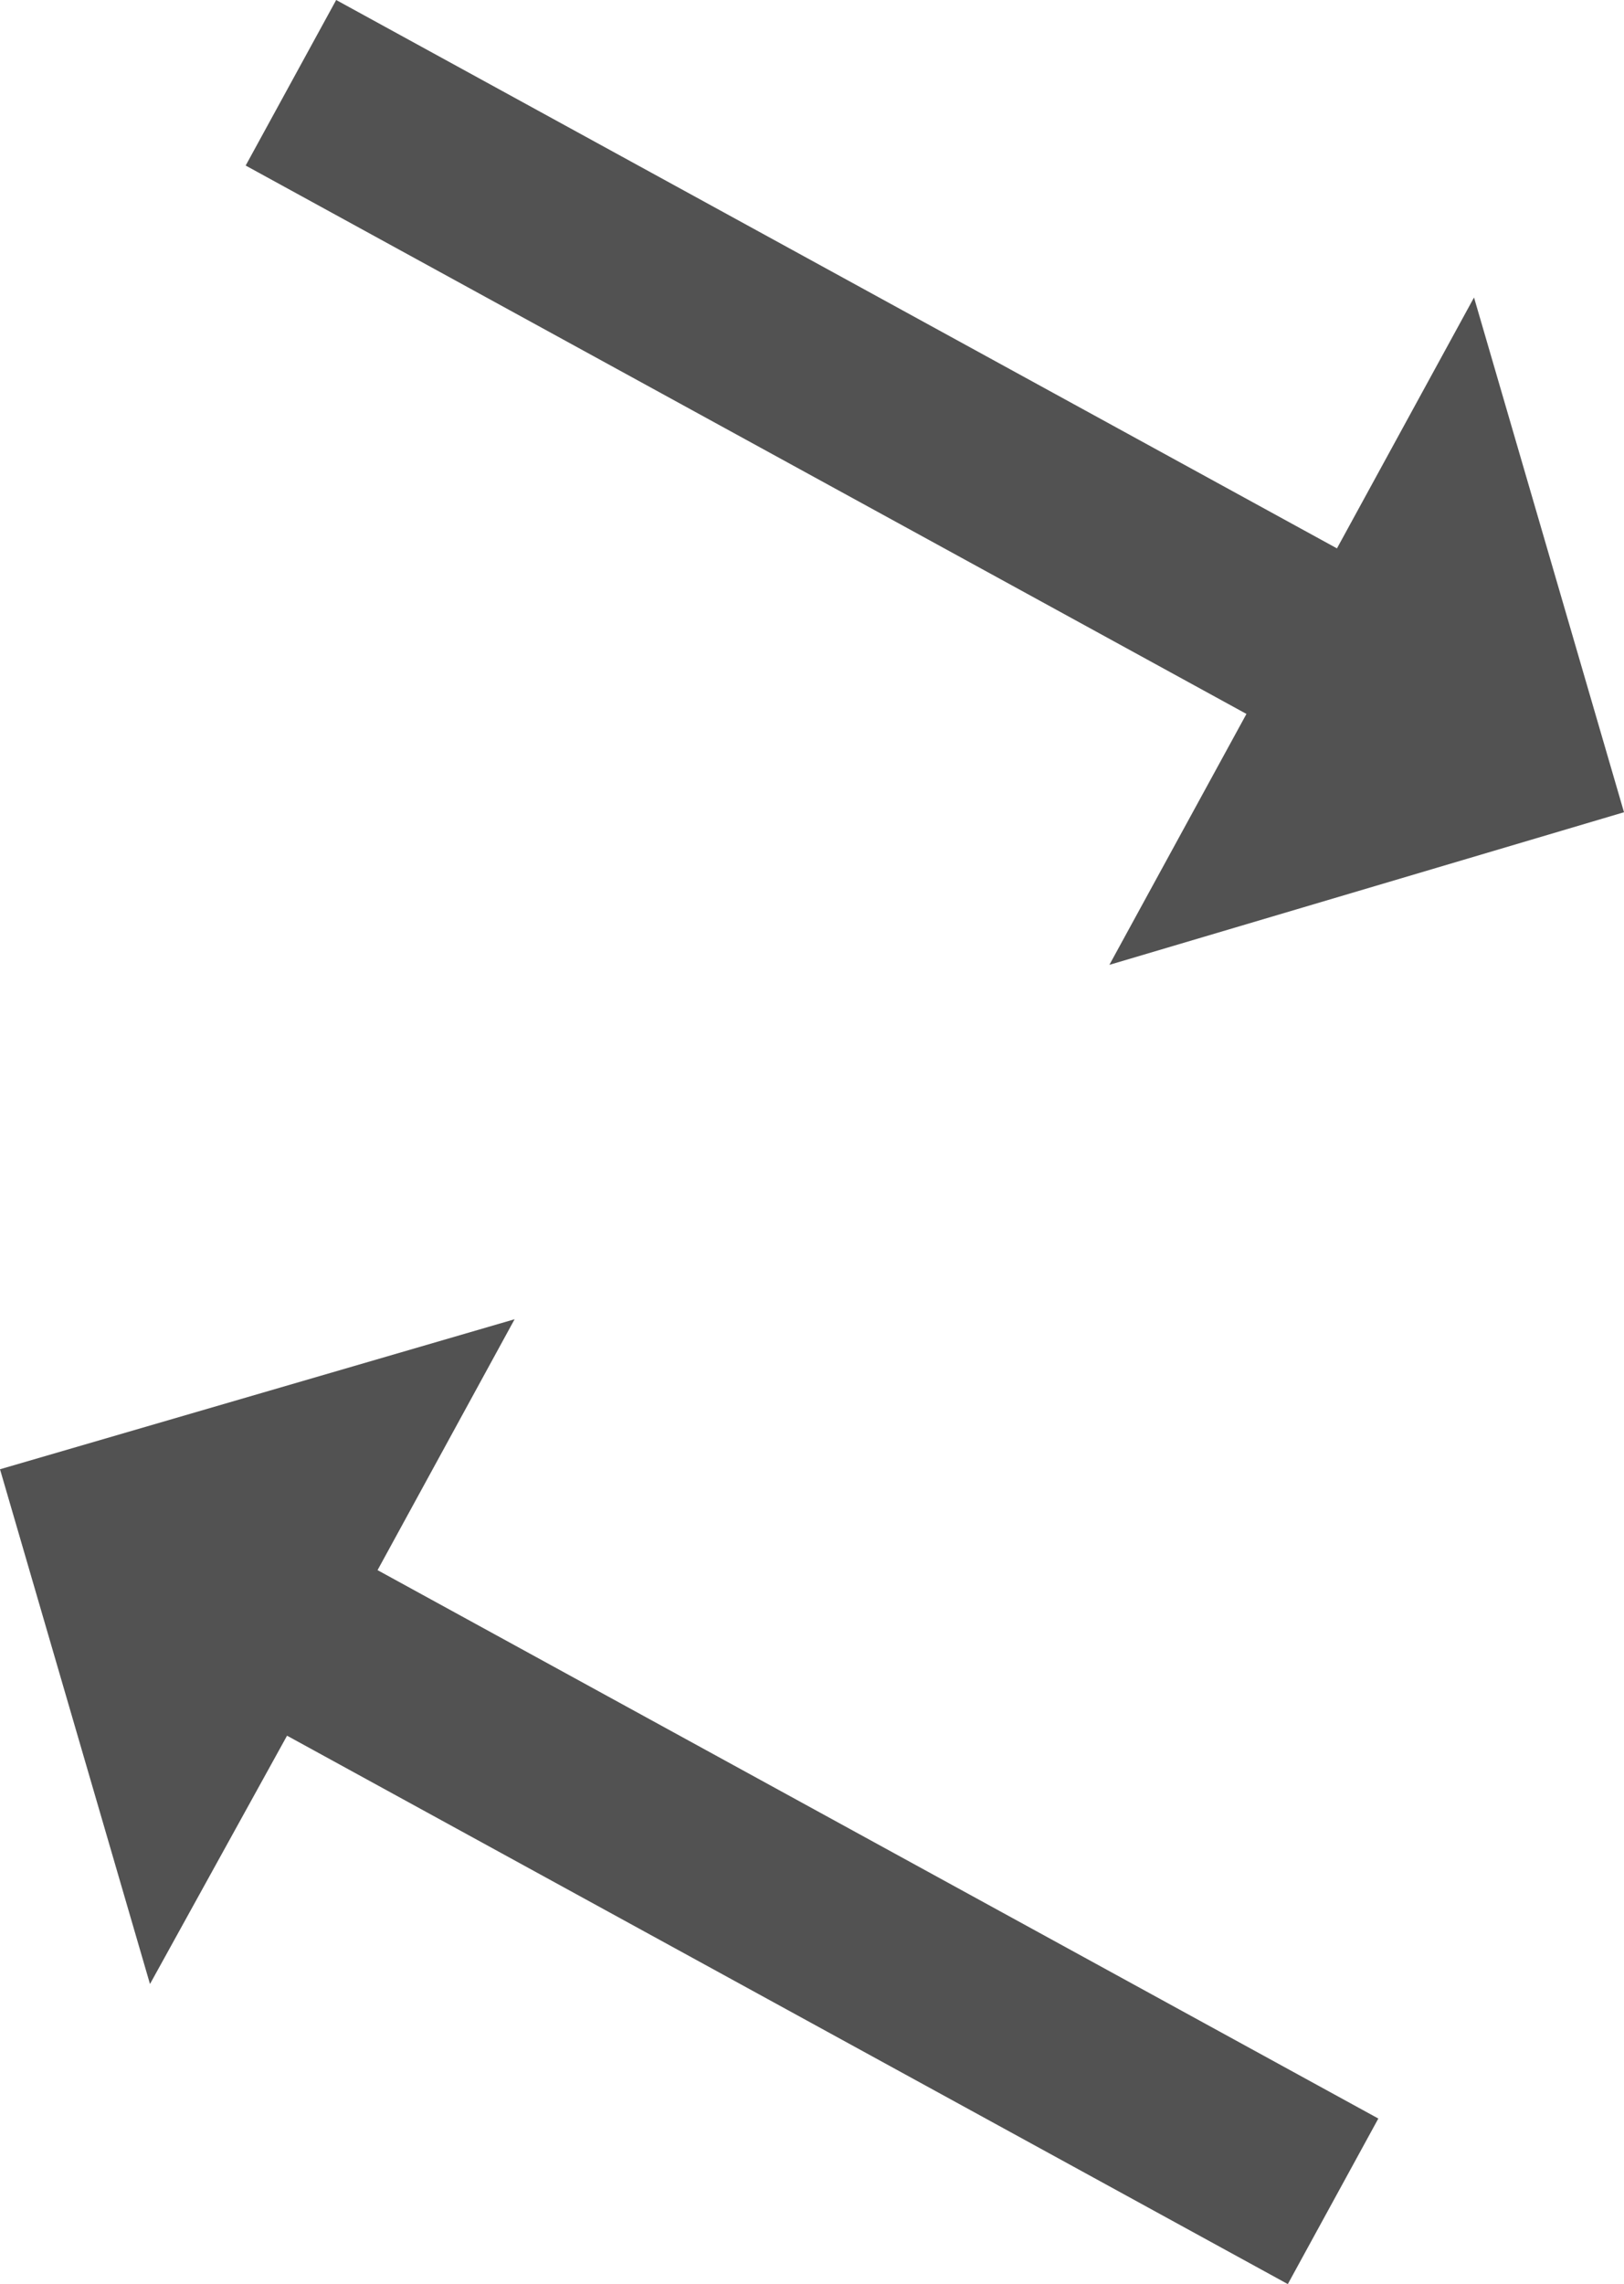
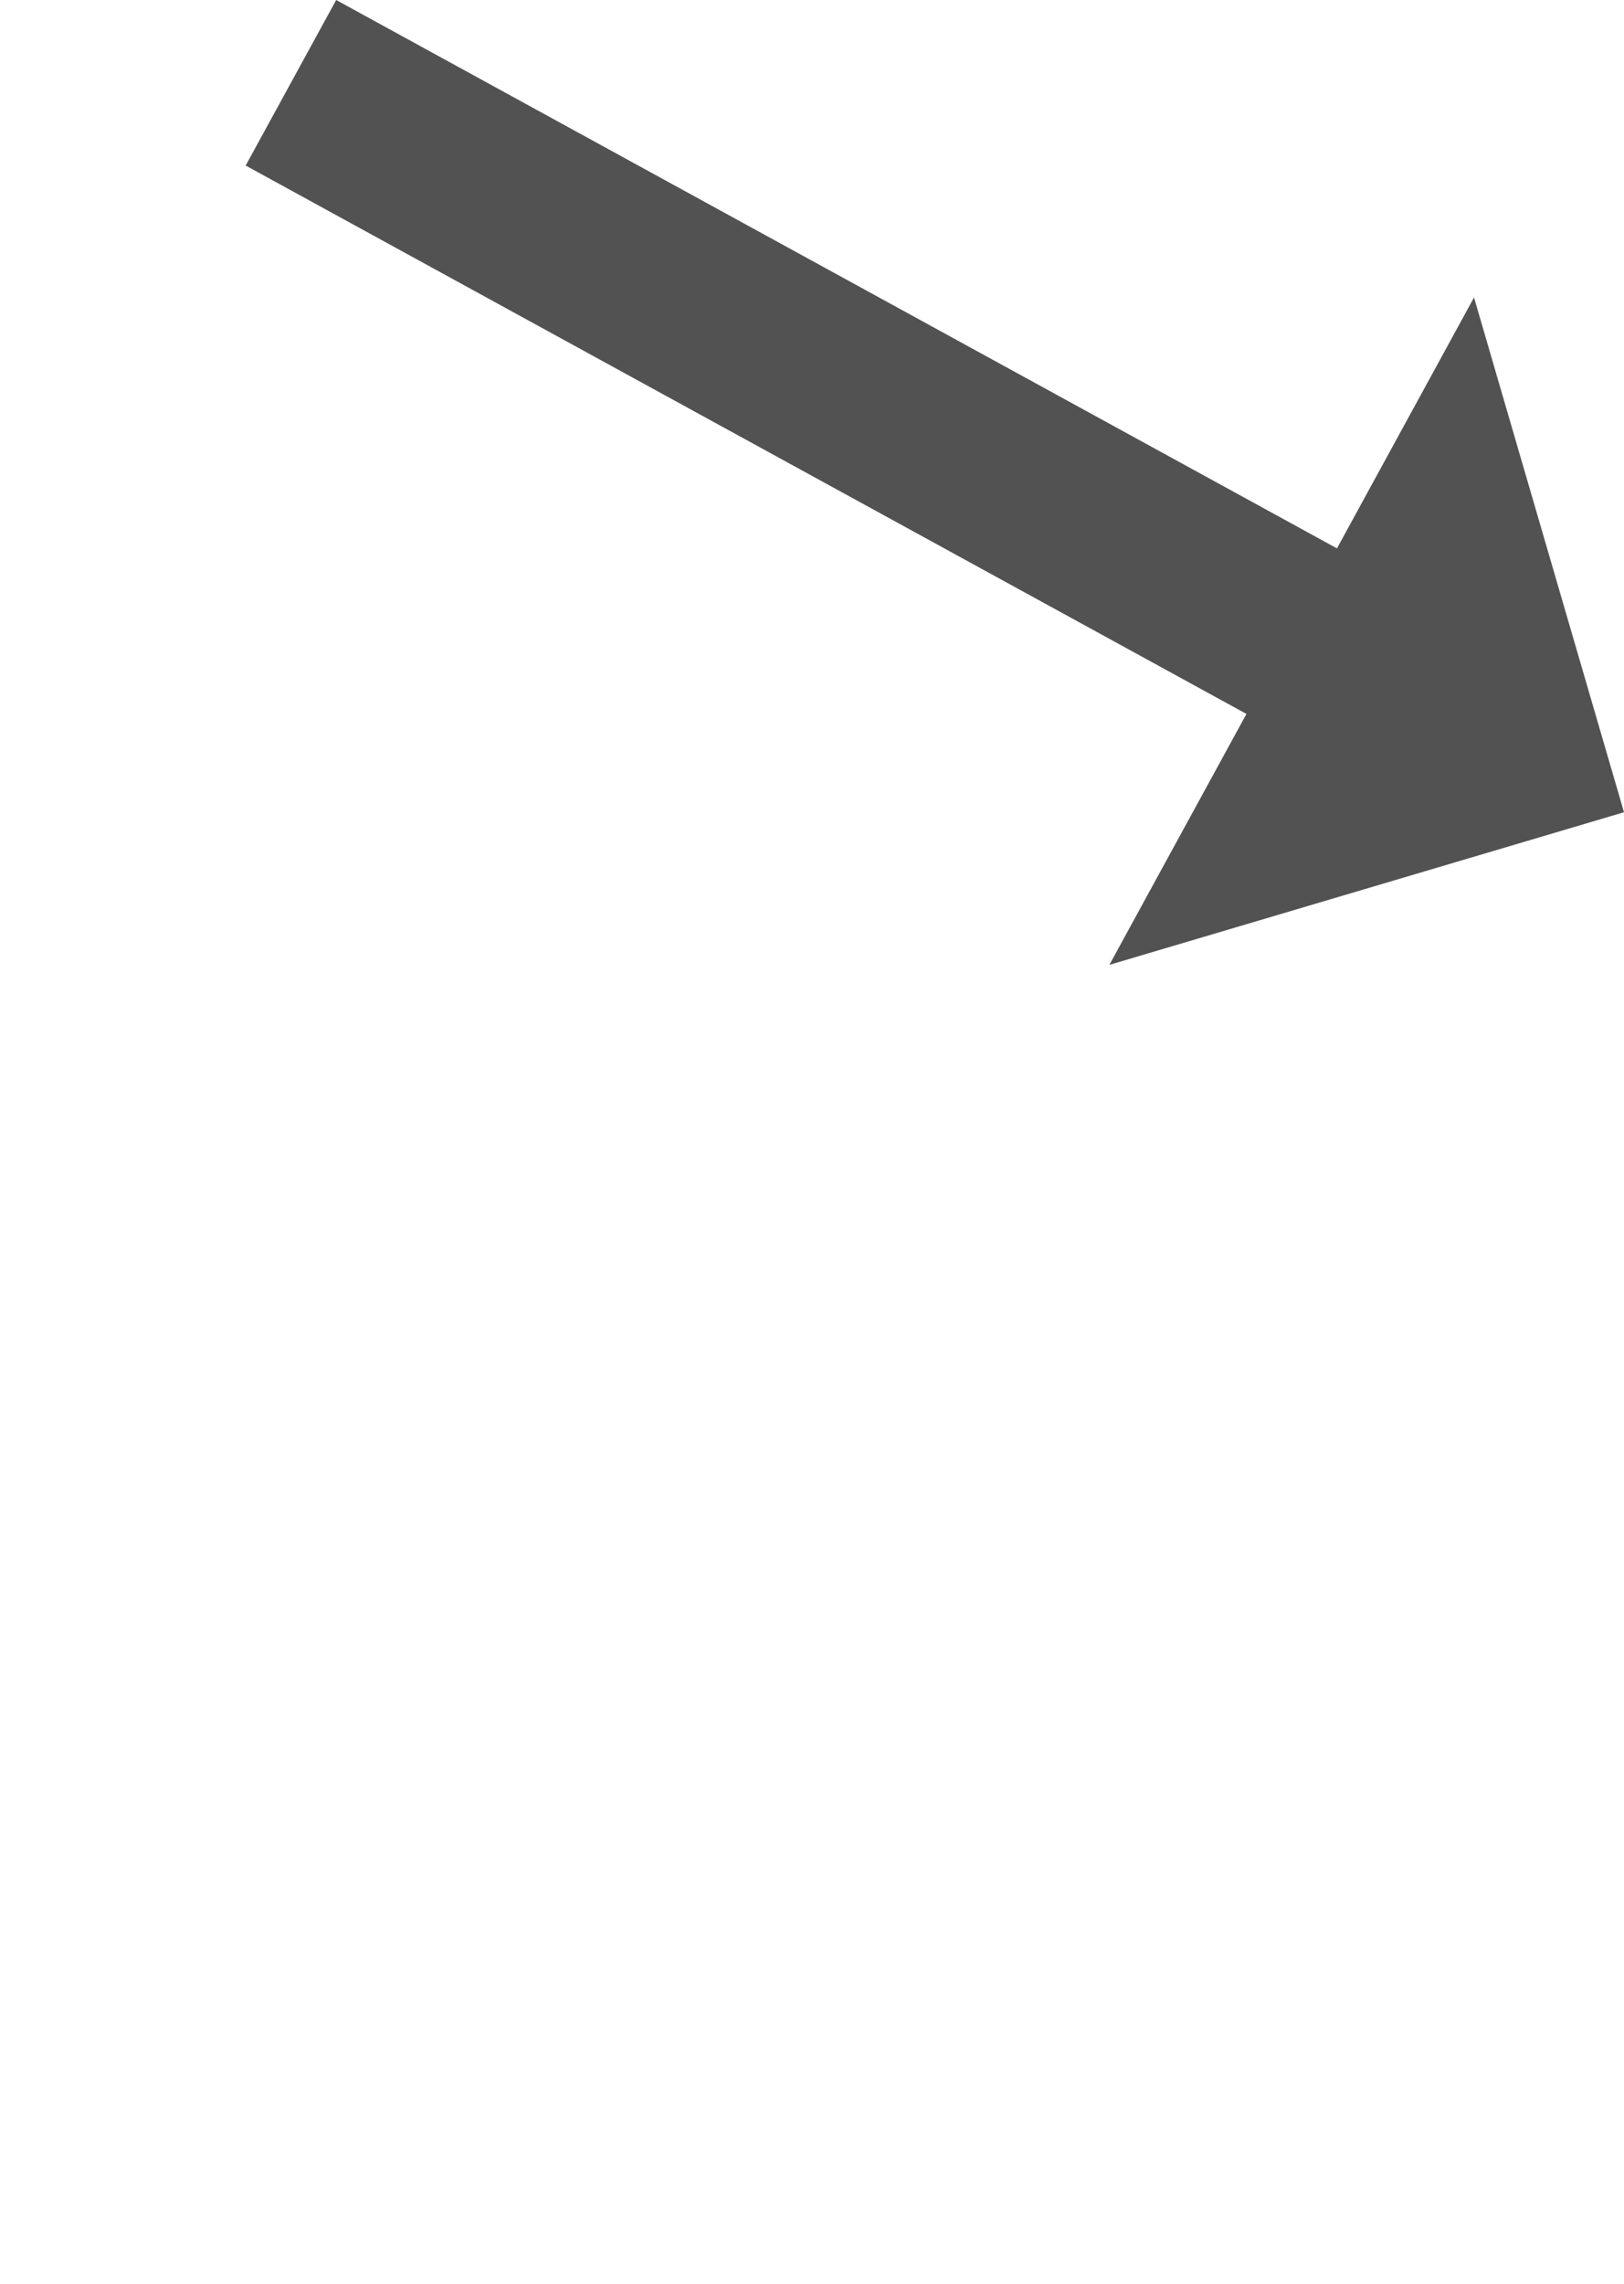
<svg xmlns="http://www.w3.org/2000/svg" version="1.1" id="レイヤー_1" x="0px" y="0px" width="62.8px" height="88.3px" viewBox="0 0 62.8 88.3" style="enable-background:new 0 0 62.8 88.3;" xml:space="preserve">
  <style type="text/css">
	.st0{fill:#525252;}
</style>
  <g>
    <path class="st0" d="M51.7,21.2L13,0L9.5,6.4l38.7,21.2l-5.3,9.7l19.9-5.9L57,11.5L51.7,21.2z" />
-     <path class="st0" d="M11.1,67.1l38.7,21.2l3.5-6.4L14.6,60.7l5.3-9.7L0,56.8l5.8,19.9L11.1,67.1z" />
  </g>
</svg>